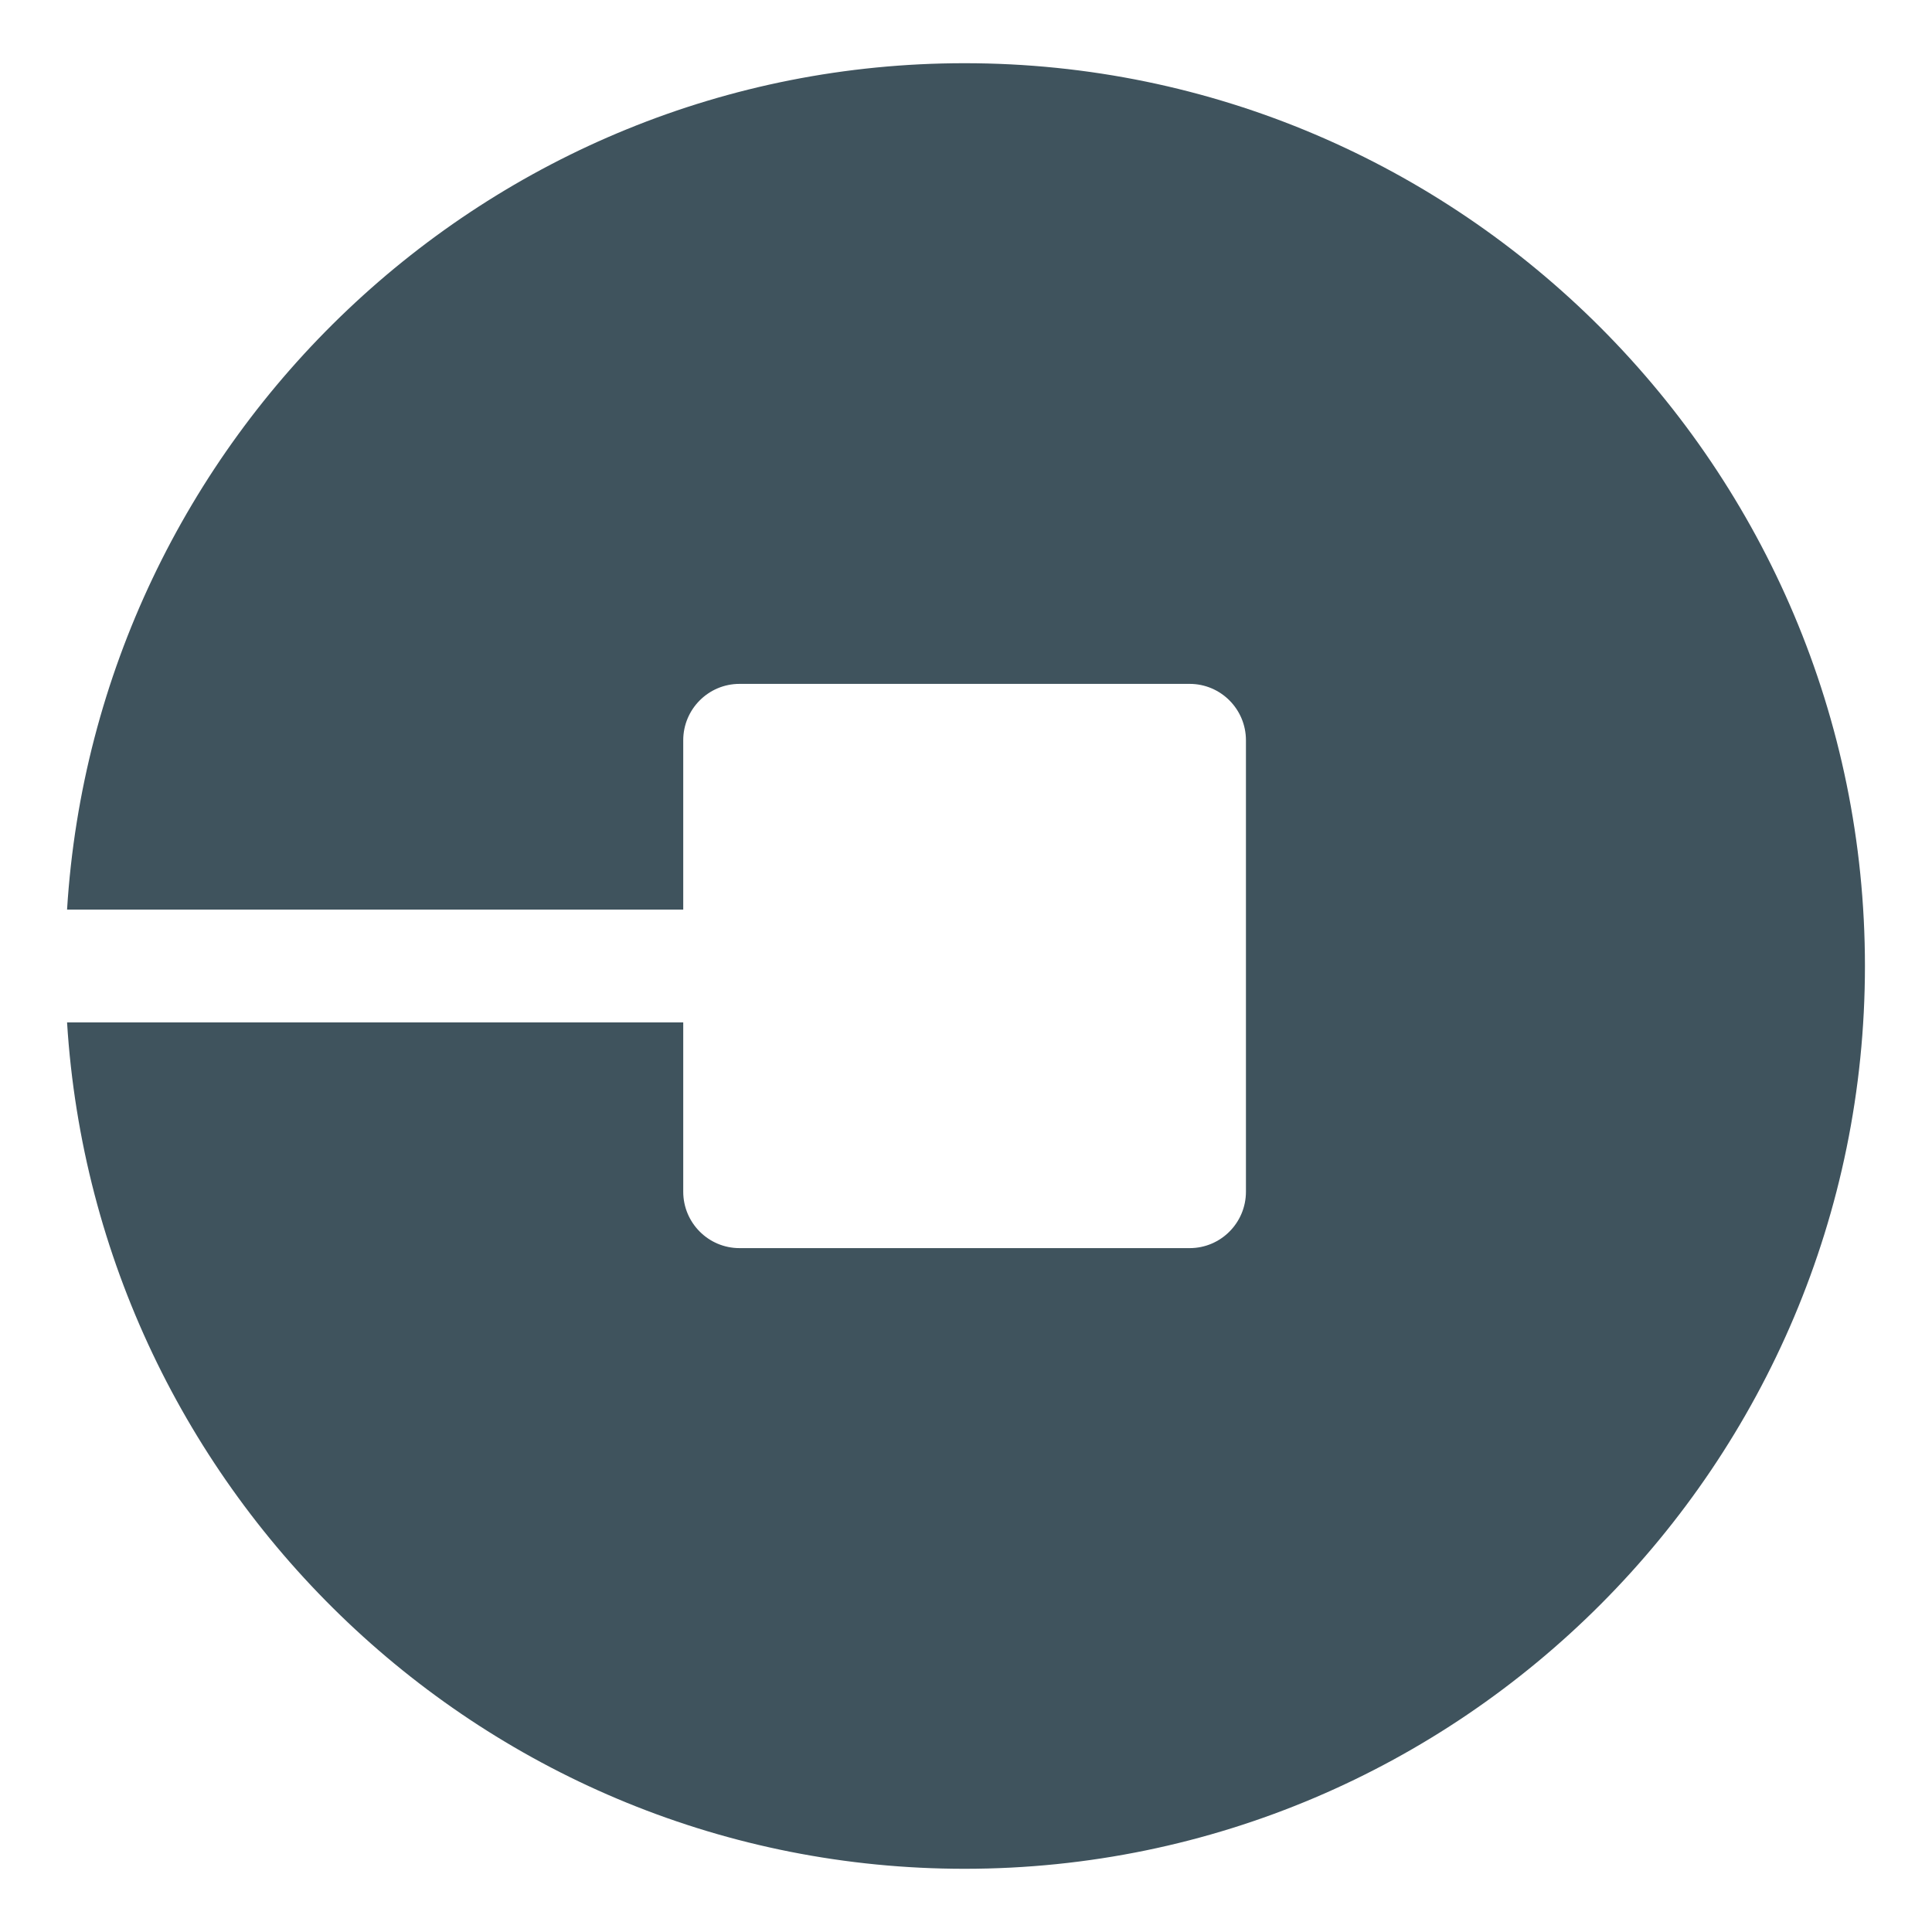
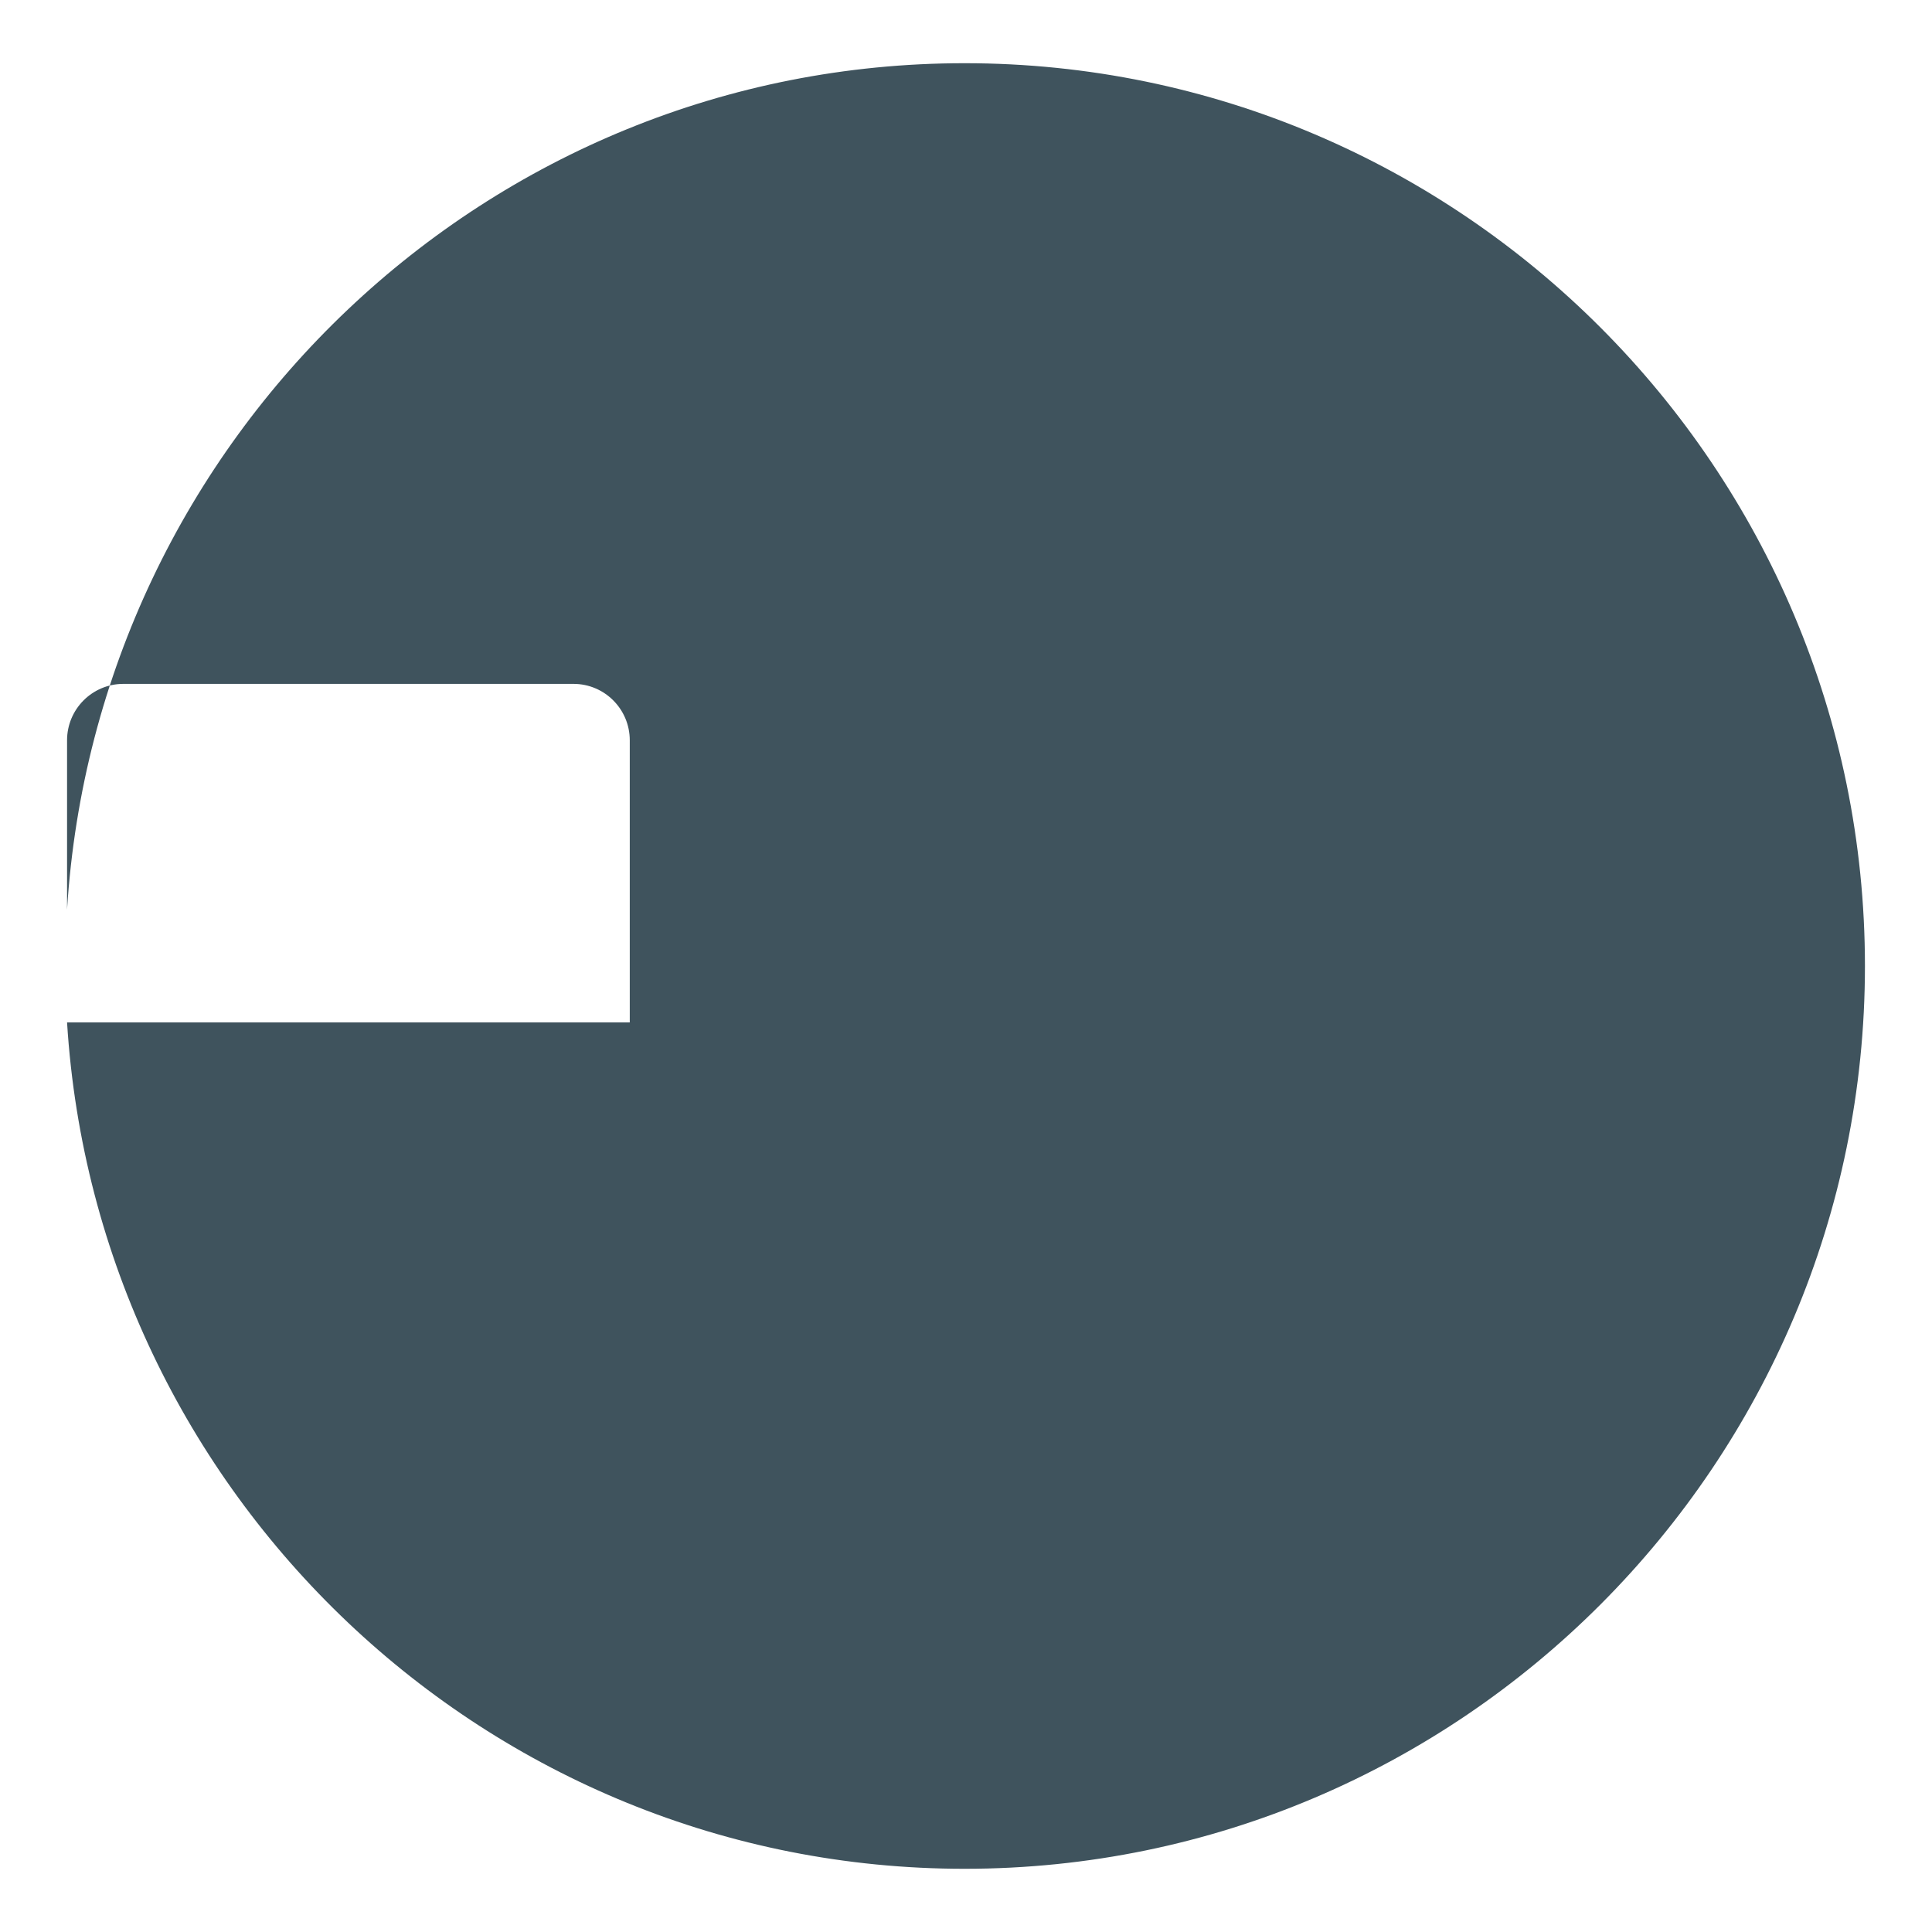
<svg xmlns="http://www.w3.org/2000/svg" height="512px" style="enable-background:new 0 0 512 512;" version="1.1" viewBox="0 0 512 512" width="512px" xml:space="preserve">
  <g id="_x31_6-uber_x2C__car_x2C__driver">
    <g>
      <g>
-         <path d="M255.625,16.75c-126.515,0-230.072,99.346-237.853,224.298h163.292v-44.861     c0-8.253,6.68-14.951,14.912-14.951h119.301c8.23,0,14.91,6.698,14.91,14.951v119.625c0,8.255-6.68,14.953-14.91,14.953H195.977     c-8.232,0-14.912-6.698-14.912-14.953v-44.859H17.772C25.553,395.897,129.11,495.25,255.625,495.25     c131.559,0,238.604-107.335,238.604-239.25C494.229,124.083,387.184,16.75,255.625,16.75L255.625,16.75z M255.625,16.75" style="fill:#3F535D;" />
+         <path d="M255.625,16.75c-126.515,0-230.072,99.346-237.853,224.298v-44.861     c0-8.253,6.68-14.951,14.912-14.951h119.301c8.23,0,14.91,6.698,14.91,14.951v119.625c0,8.255-6.68,14.953-14.91,14.953H195.977     c-8.232,0-14.912-6.698-14.912-14.953v-44.859H17.772C25.553,395.897,129.11,495.25,255.625,495.25     c131.559,0,238.604-107.335,238.604-239.25C494.229,124.083,387.184,16.75,255.625,16.75L255.625,16.75z M255.625,16.75" style="fill:#3F535D;" />
      </g>
    </g>
  </g>
  <g id="Layer_1" />
</svg>